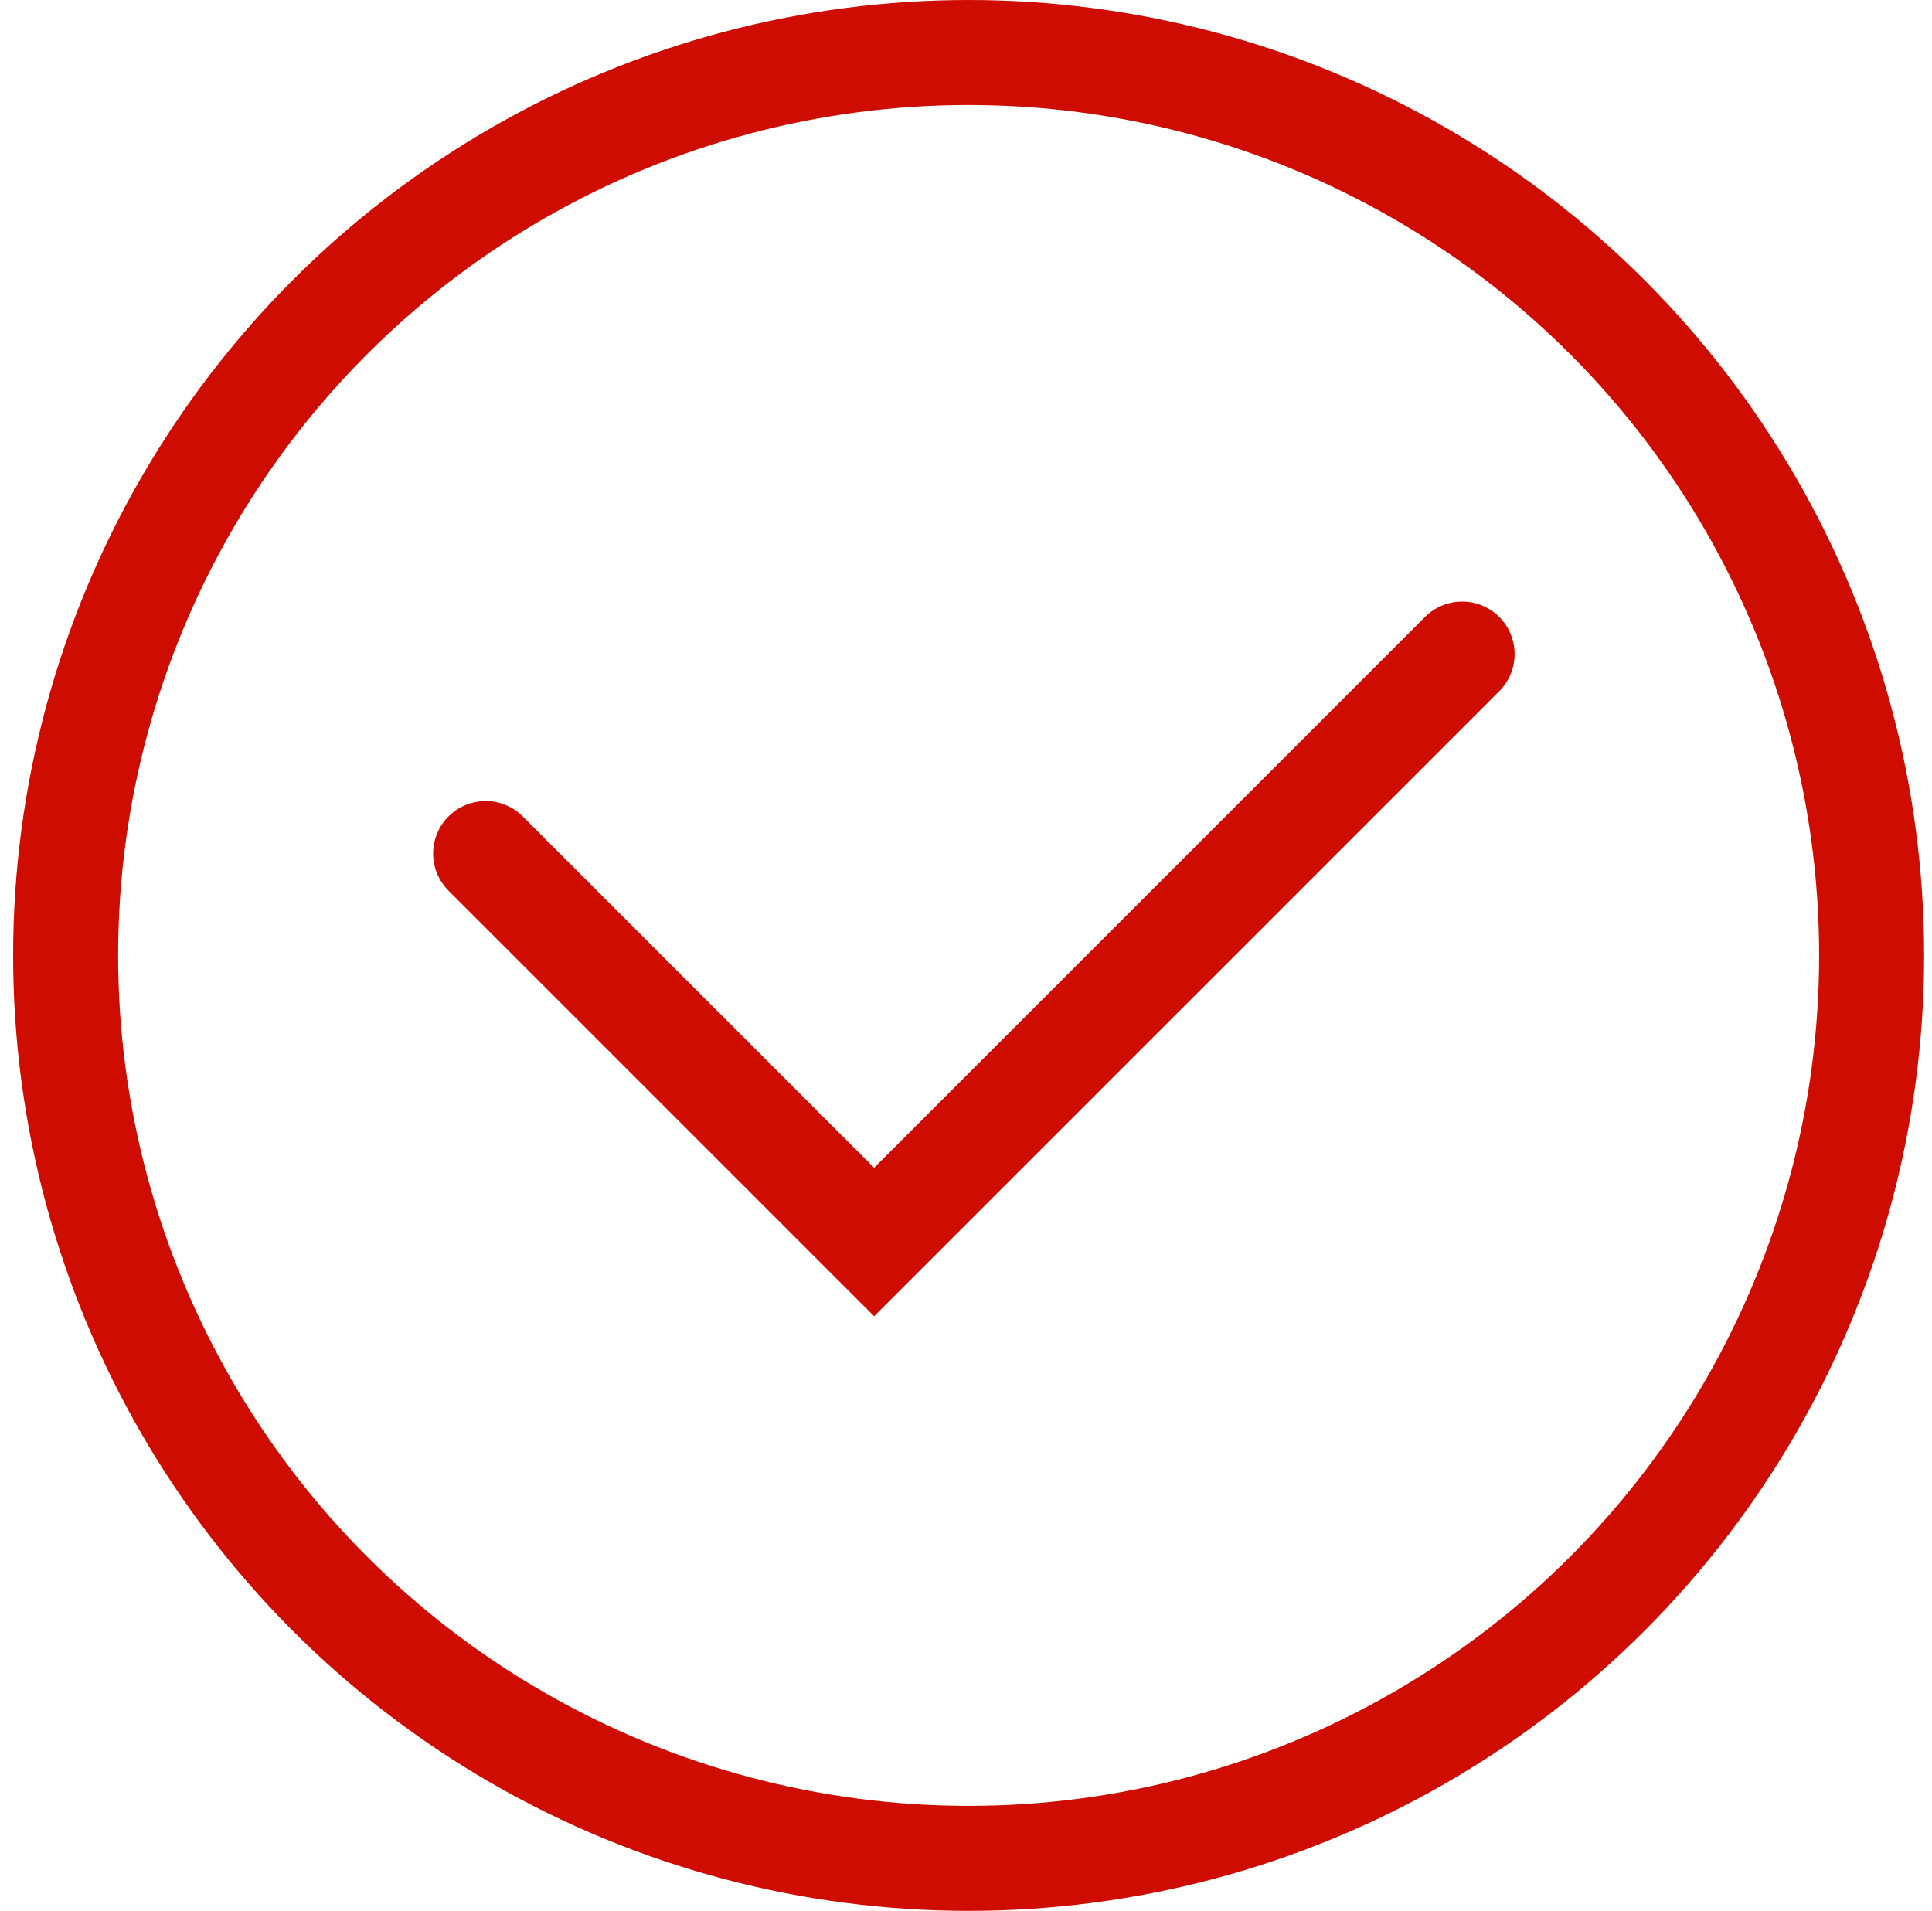
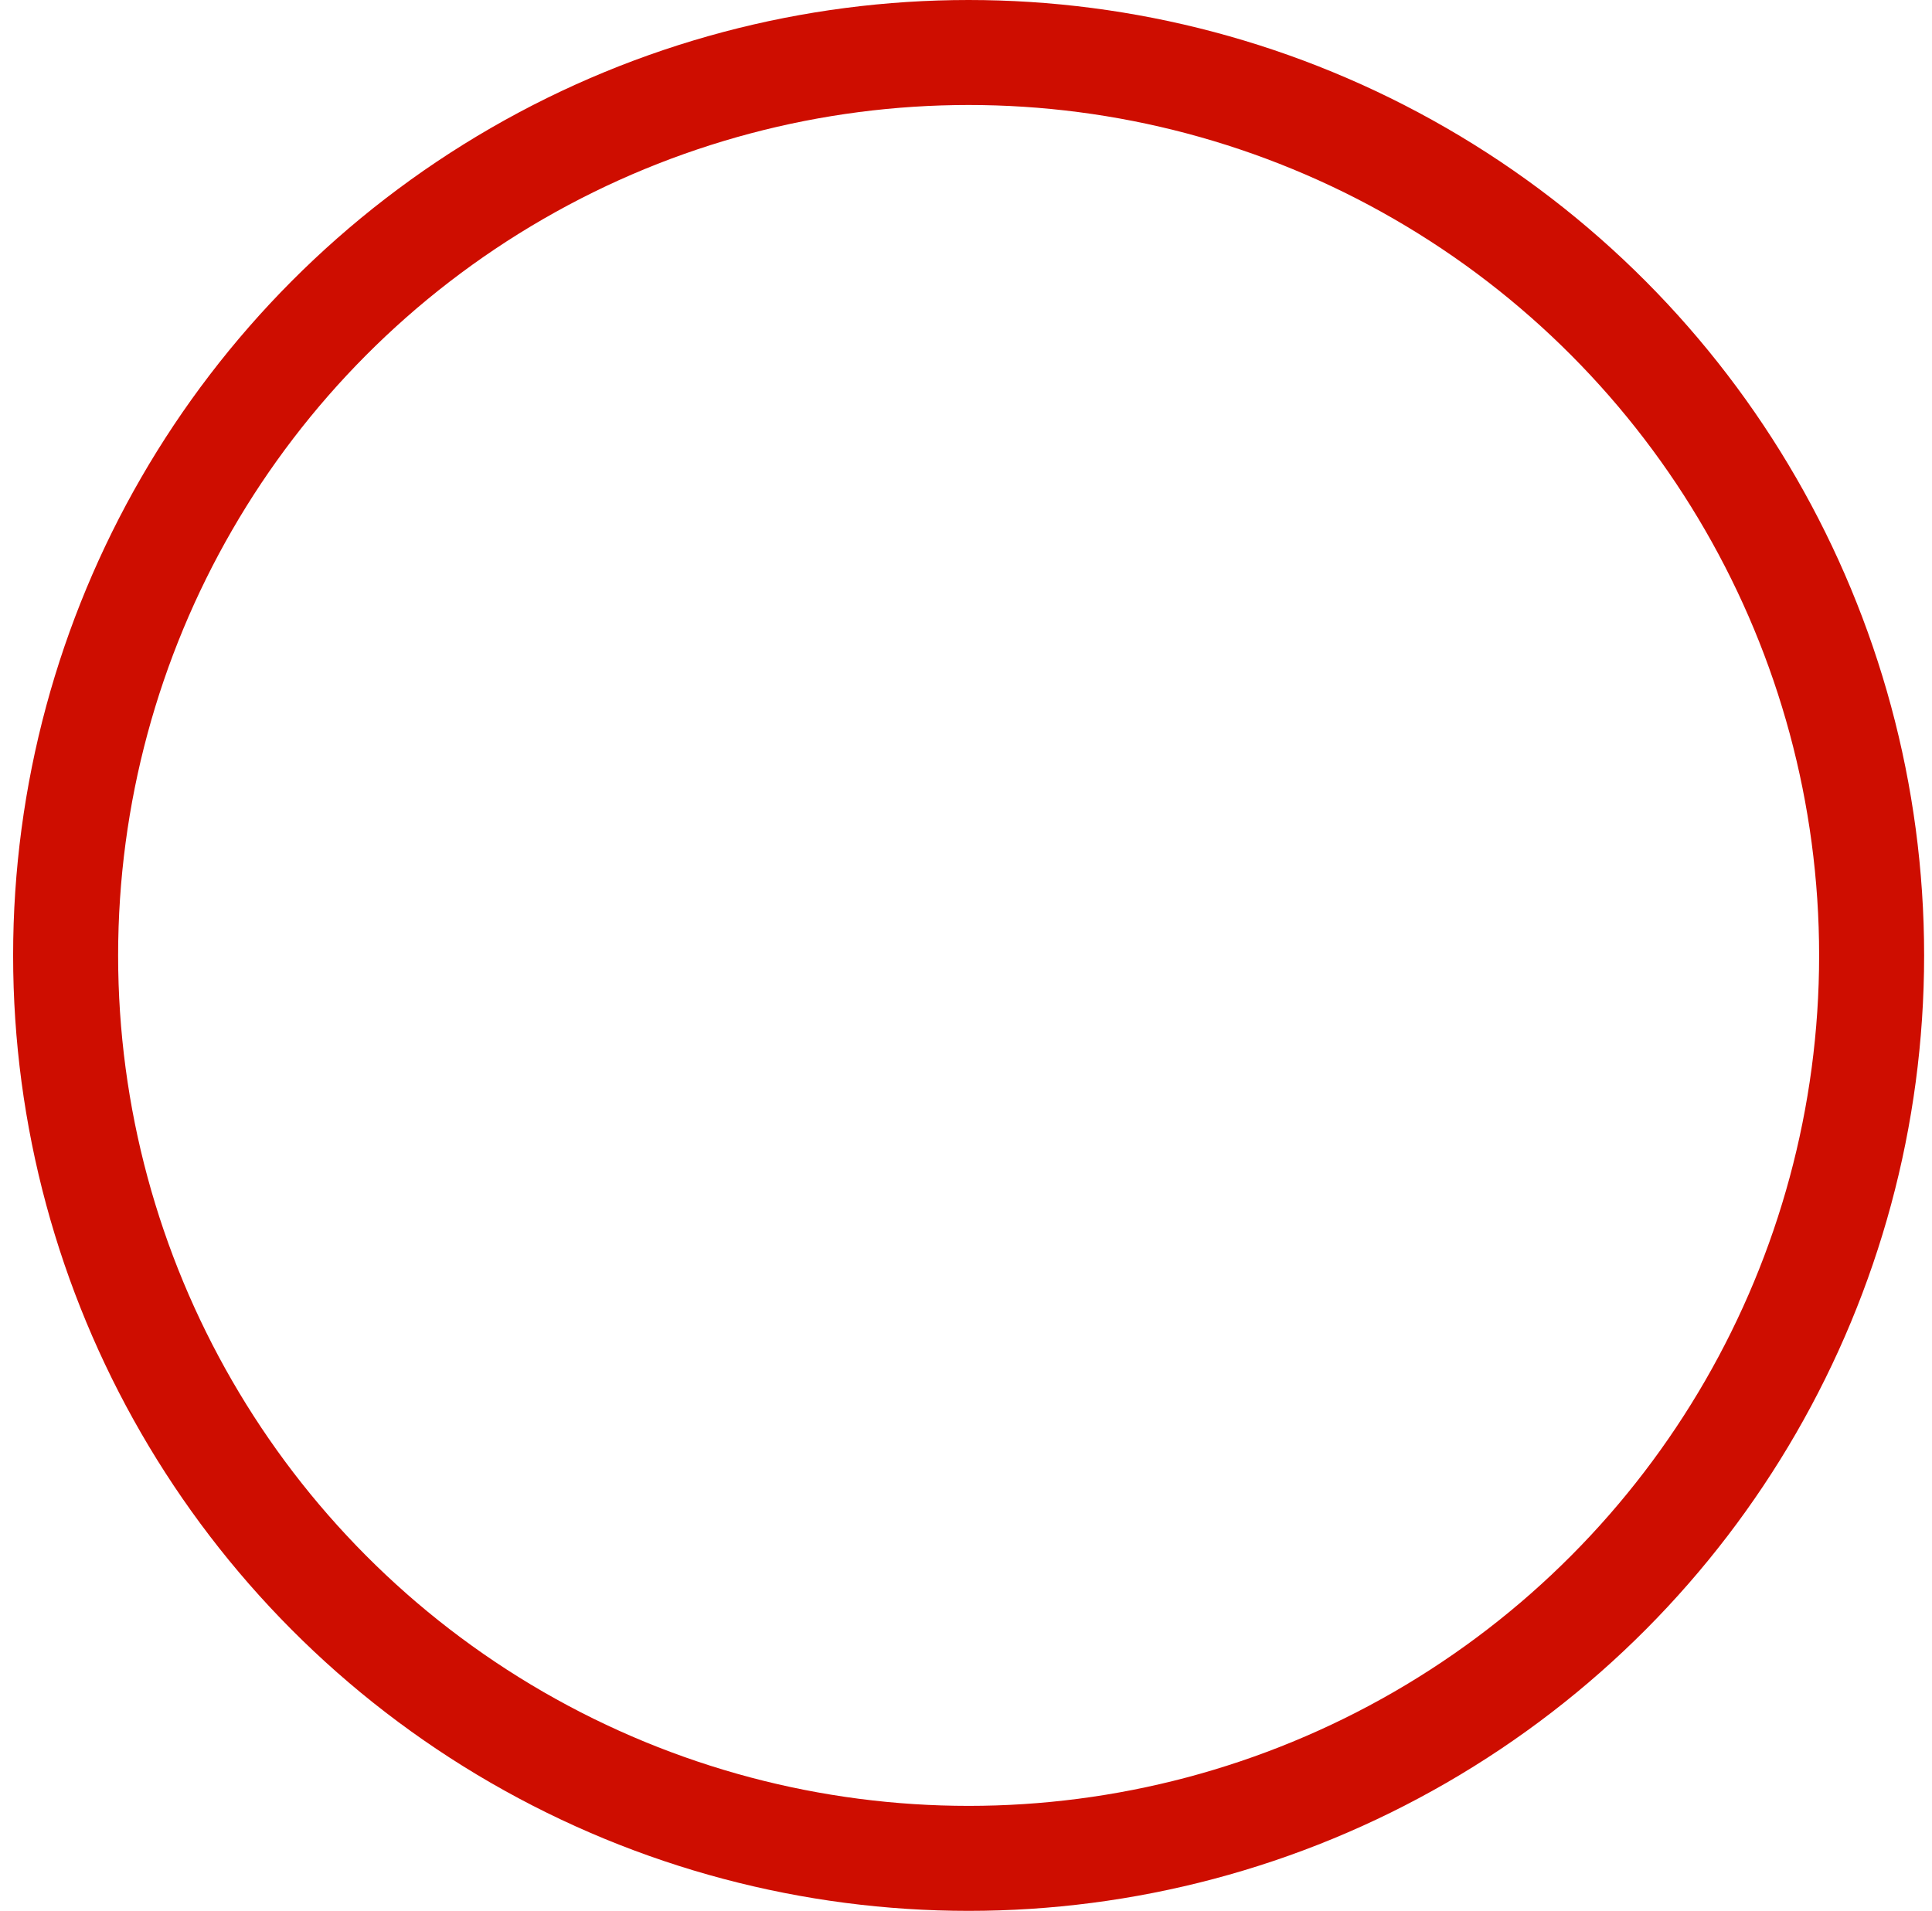
<svg xmlns="http://www.w3.org/2000/svg" width="92" height="91" viewBox="0 0 92 91" fill="none">
  <circle cx="46.125" cy="45.5" r="43" stroke="#CE0D00" stroke-width="5" />
-   <path d="M23.125 40.648L41.625 59.148L69.625 31.148" stroke="#CE0D00" stroke-width="5" stroke-linecap="round" />
</svg>